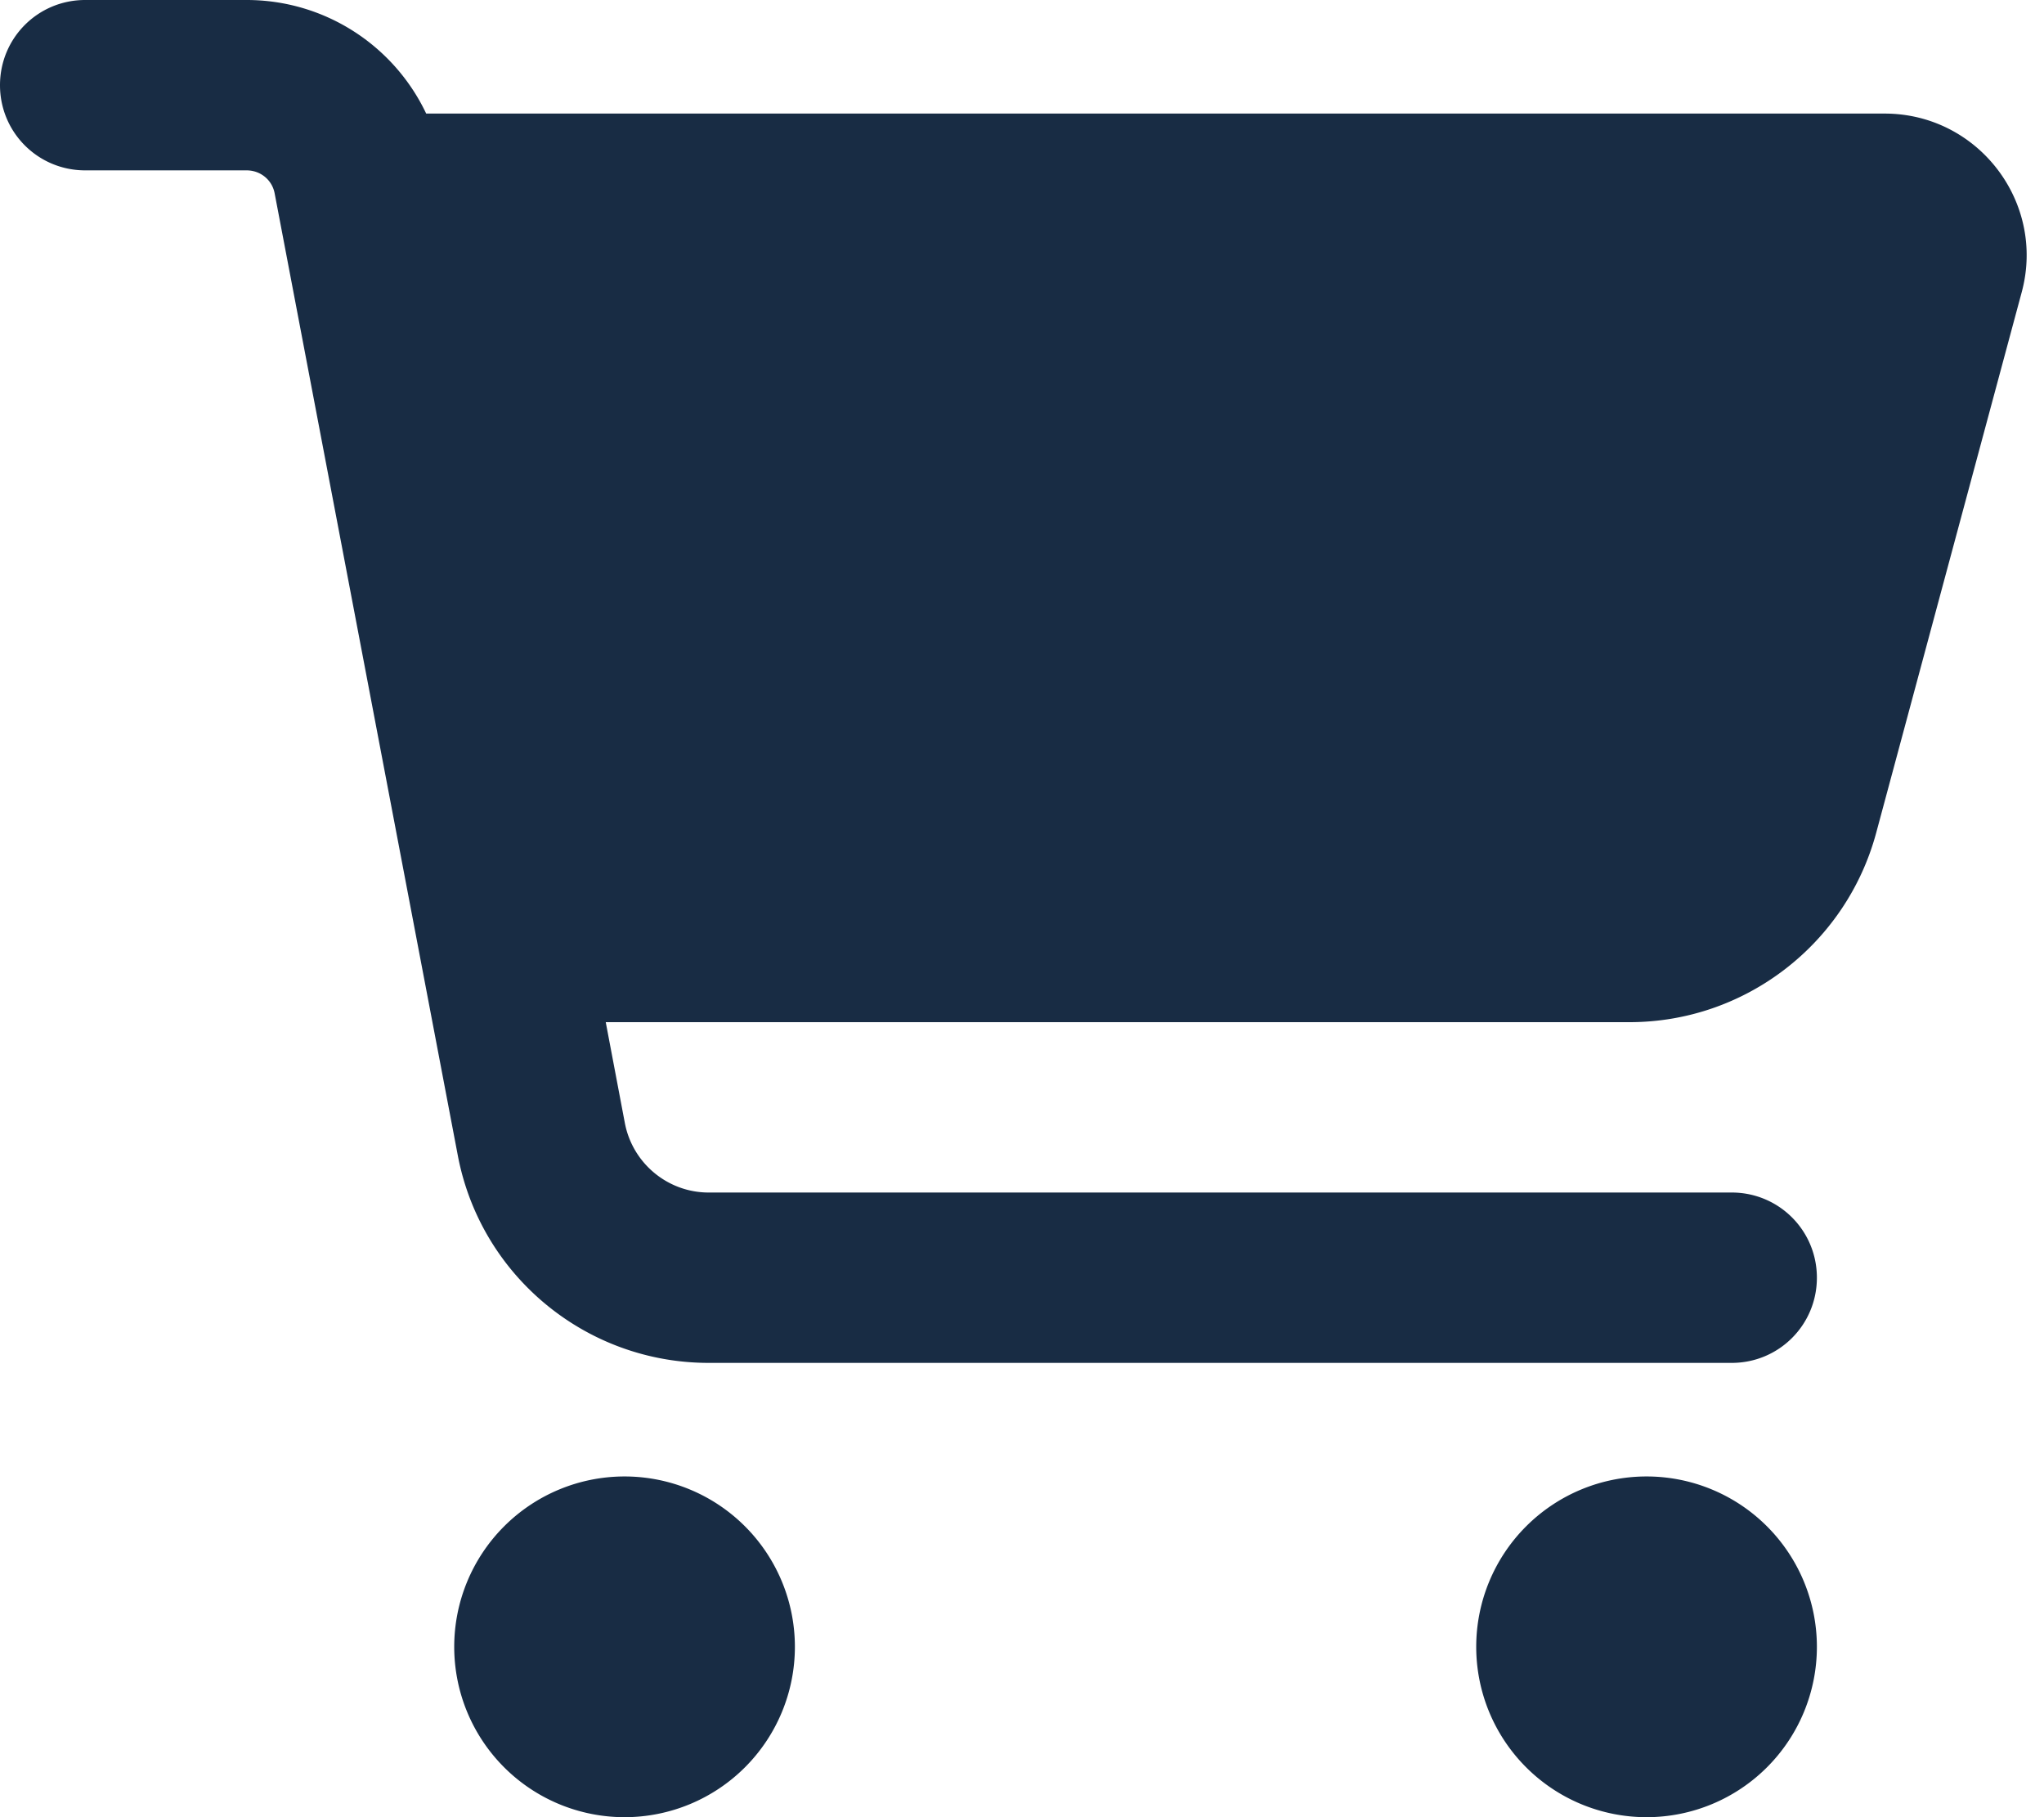
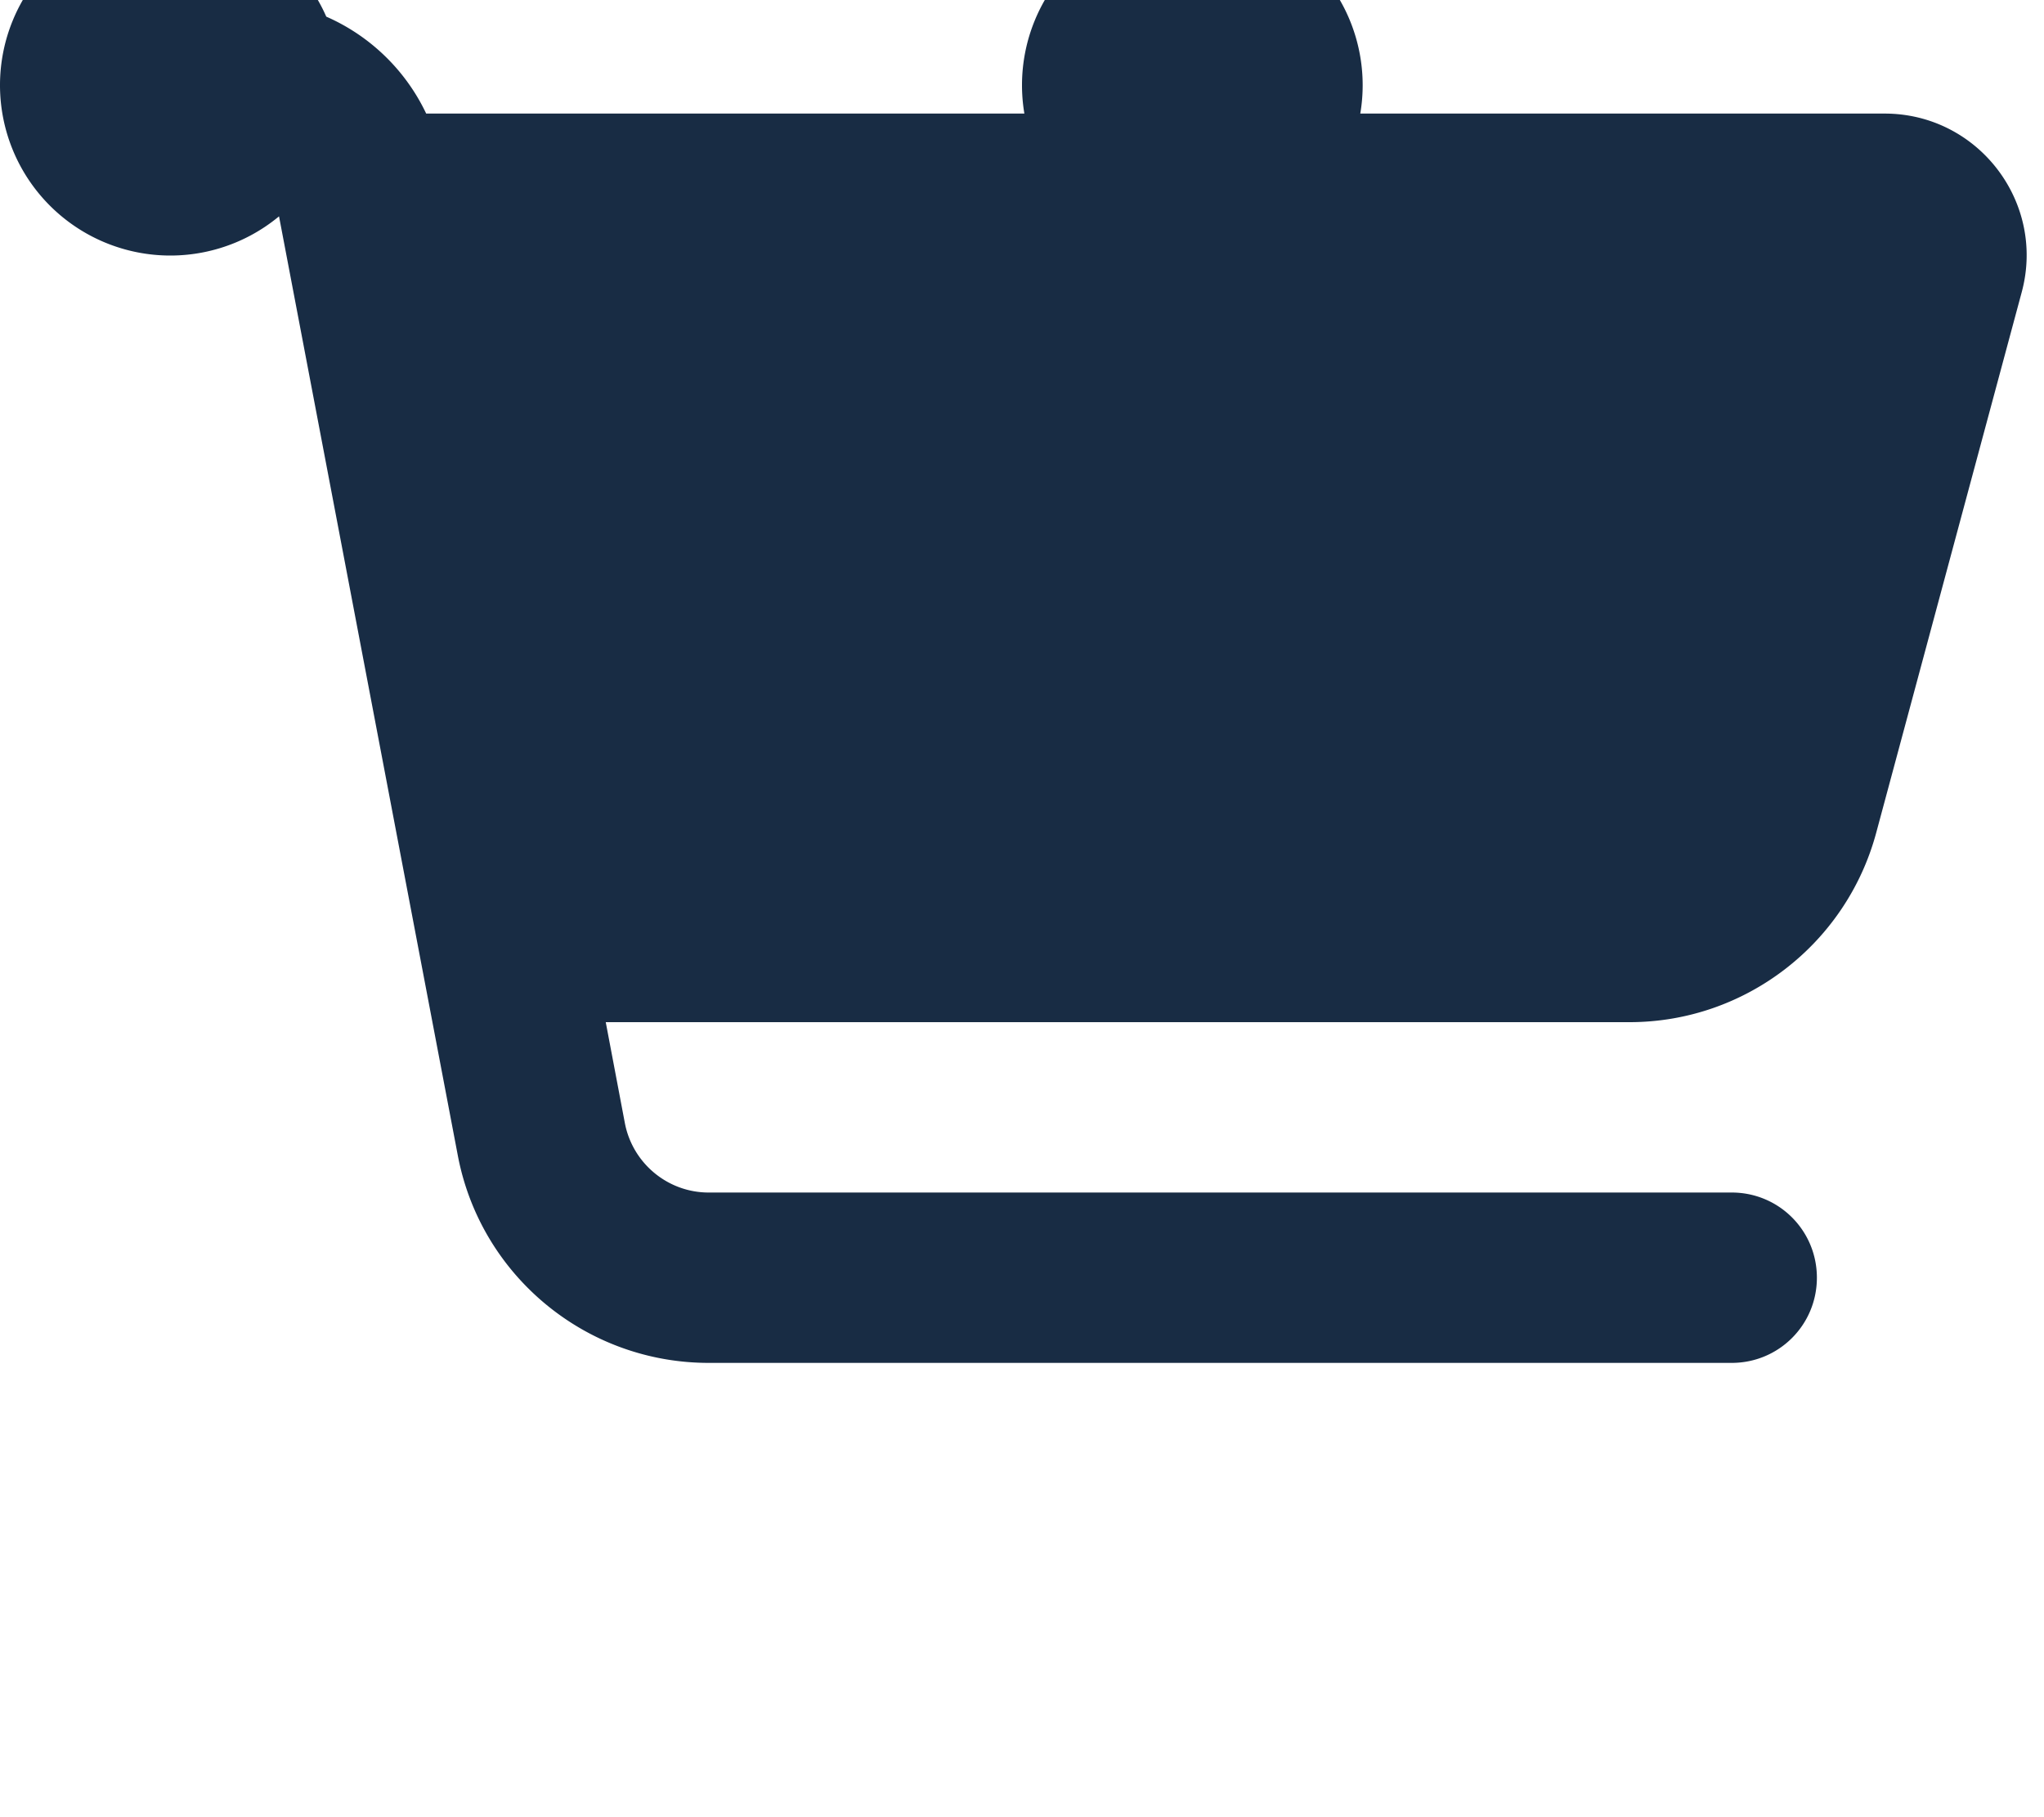
<svg xmlns="http://www.w3.org/2000/svg" viewBox="0 0 576 512">
-   <path fill="#182c44" d="M0 24C0 10.7 10.7 0 24 0L69.5 0c22 0 41.5 12.8 50.6 32l411 0c26.3 0 45.5 25 38.6 50.4l-41 152.3c-8.5 31.4-37 53.3-69.5 53.3l-288.5 0 5.4 28.5c2.2 11.3 12.1 19.5 23.6 19.5L488 336c13.3 0 24 10.7 24 24s-10.7 24-24 24l-288.3 0c-34.6 0-64.3-24.6-70.7-58.5L77.4 54.5c-.7-3.8-4-6.5-7.9-6.5L24 48C10.7 48 0 37.3 0 24zM128 464a48 48 0 1 1 96 0 48 48 0 1 1 -96 0zm336-48a48 48 0 1 1 0 96 48 48 0 1 1 0-96z" />
+   <path fill="#182c44" d="M0 24C0 10.7 10.7 0 24 0L69.5 0c22 0 41.5 12.8 50.6 32l411 0c26.3 0 45.5 25 38.6 50.4l-41 152.3c-8.5 31.4-37 53.3-69.5 53.3l-288.5 0 5.4 28.5c2.2 11.3 12.1 19.5 23.6 19.5L488 336c13.3 0 24 10.7 24 24s-10.7 24-24 24l-288.3 0c-34.6 0-64.3-24.6-70.7-58.5L77.4 54.5c-.7-3.8-4-6.5-7.9-6.5L24 48C10.7 48 0 37.3 0 24za48 48 0 1 1 96 0 48 48 0 1 1 -96 0zm336-48a48 48 0 1 1 0 96 48 48 0 1 1 0-96z" />
</svg>